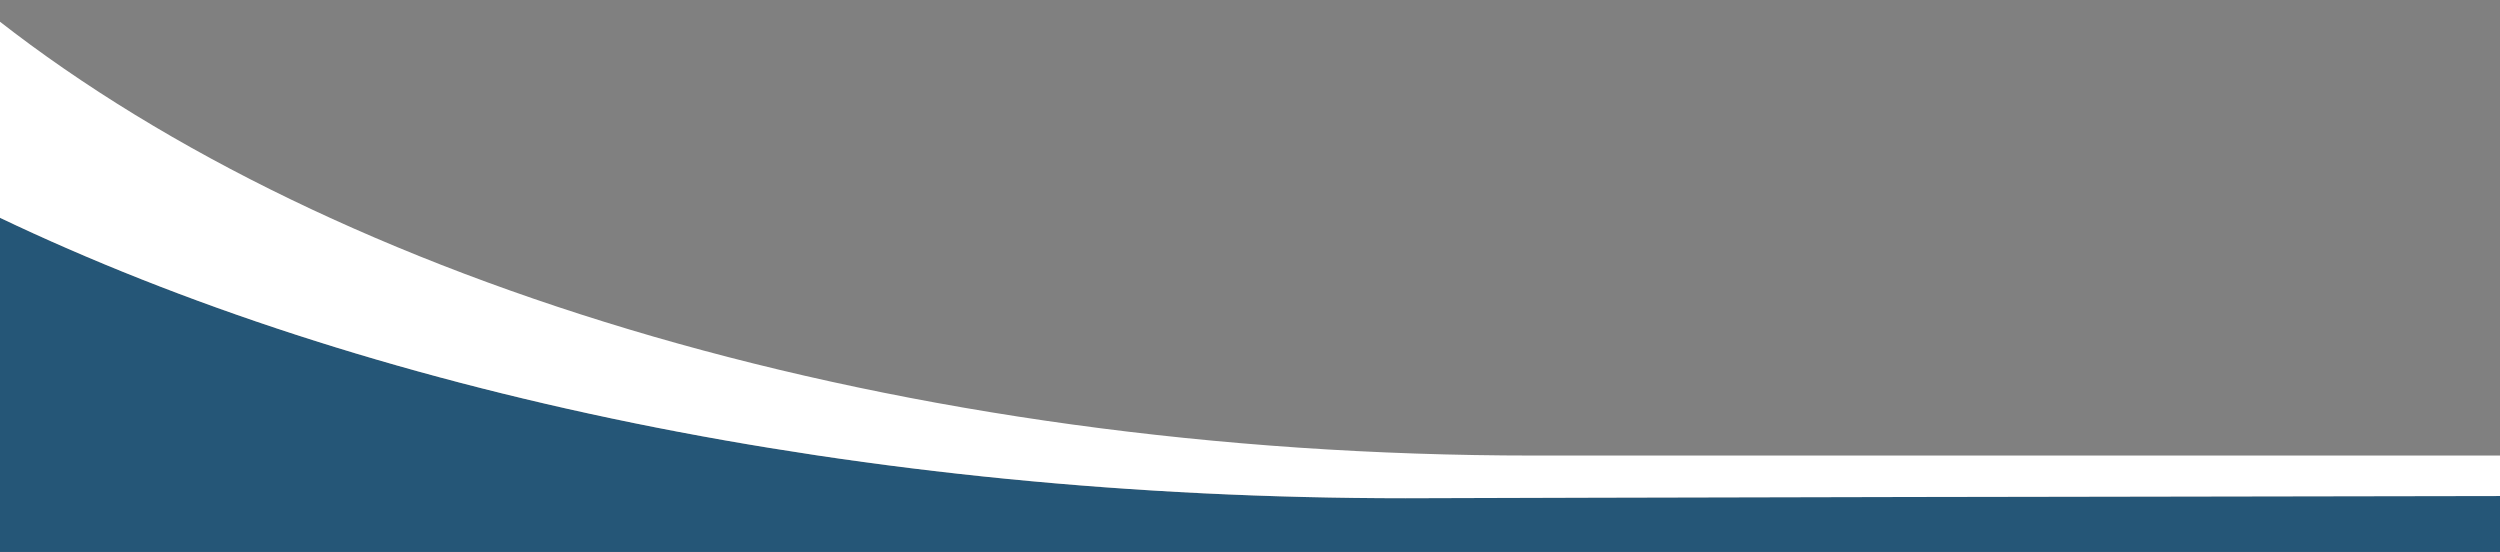
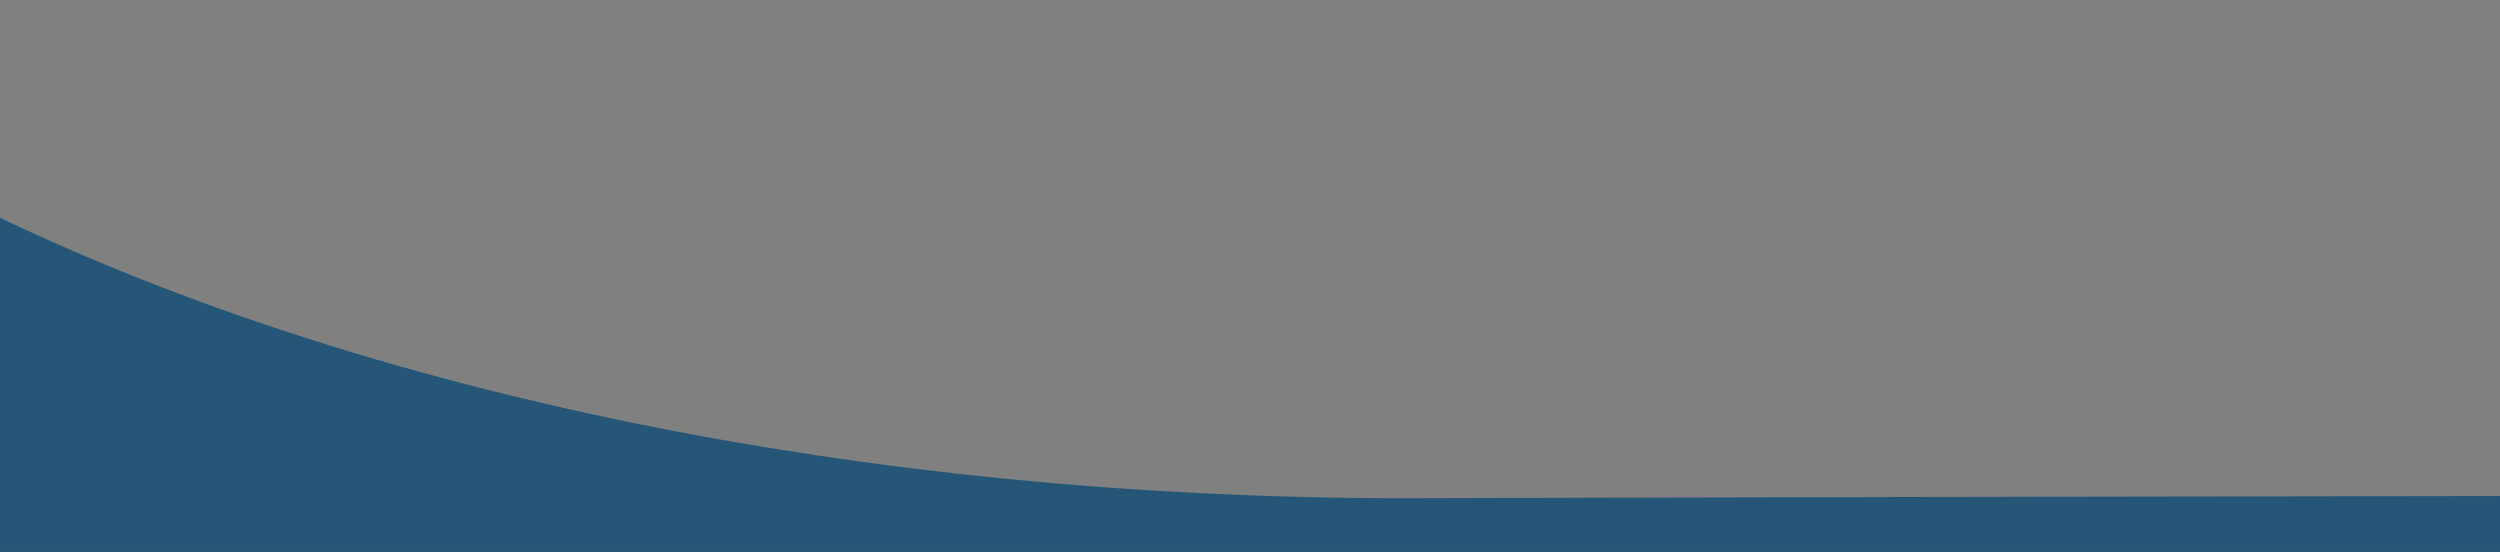
<svg xmlns="http://www.w3.org/2000/svg" version="1.1" id="Layer_1" x="0px" y="0px" viewBox="0 0 339.7 75" style="enable-background:new 0 0 339.7 75;" xml:space="preserve">
  <rect x="0" y="0" width="339.7" height="75" fill="#808080" stroke="none" />
  <style type="text/css">
	.st0{fill:#255677;}
	.st1{fill:#FFFFFF;}
</style>
  <g>
    <g>
      <path class="st0" d="M191,67.7c-74.3,0-141.6-14.5-191.2-38.2v-3.3h-0.2V75h340.1v-7.6C203.6,67.6,197.3,67.7,191,67.7z" />
    </g>
  </g>
-   <path class="st1" d="M339.7,61.9c-130.3,0-130.8,0-131.3,0C121.9,61.9,45.5,38.5-0.2,2.8v26.7C49.4,53.2,116.7,67.7,191,67.7  c6.4,0,12.7-0.1,148.7-0.3V61.9z" />
</svg>